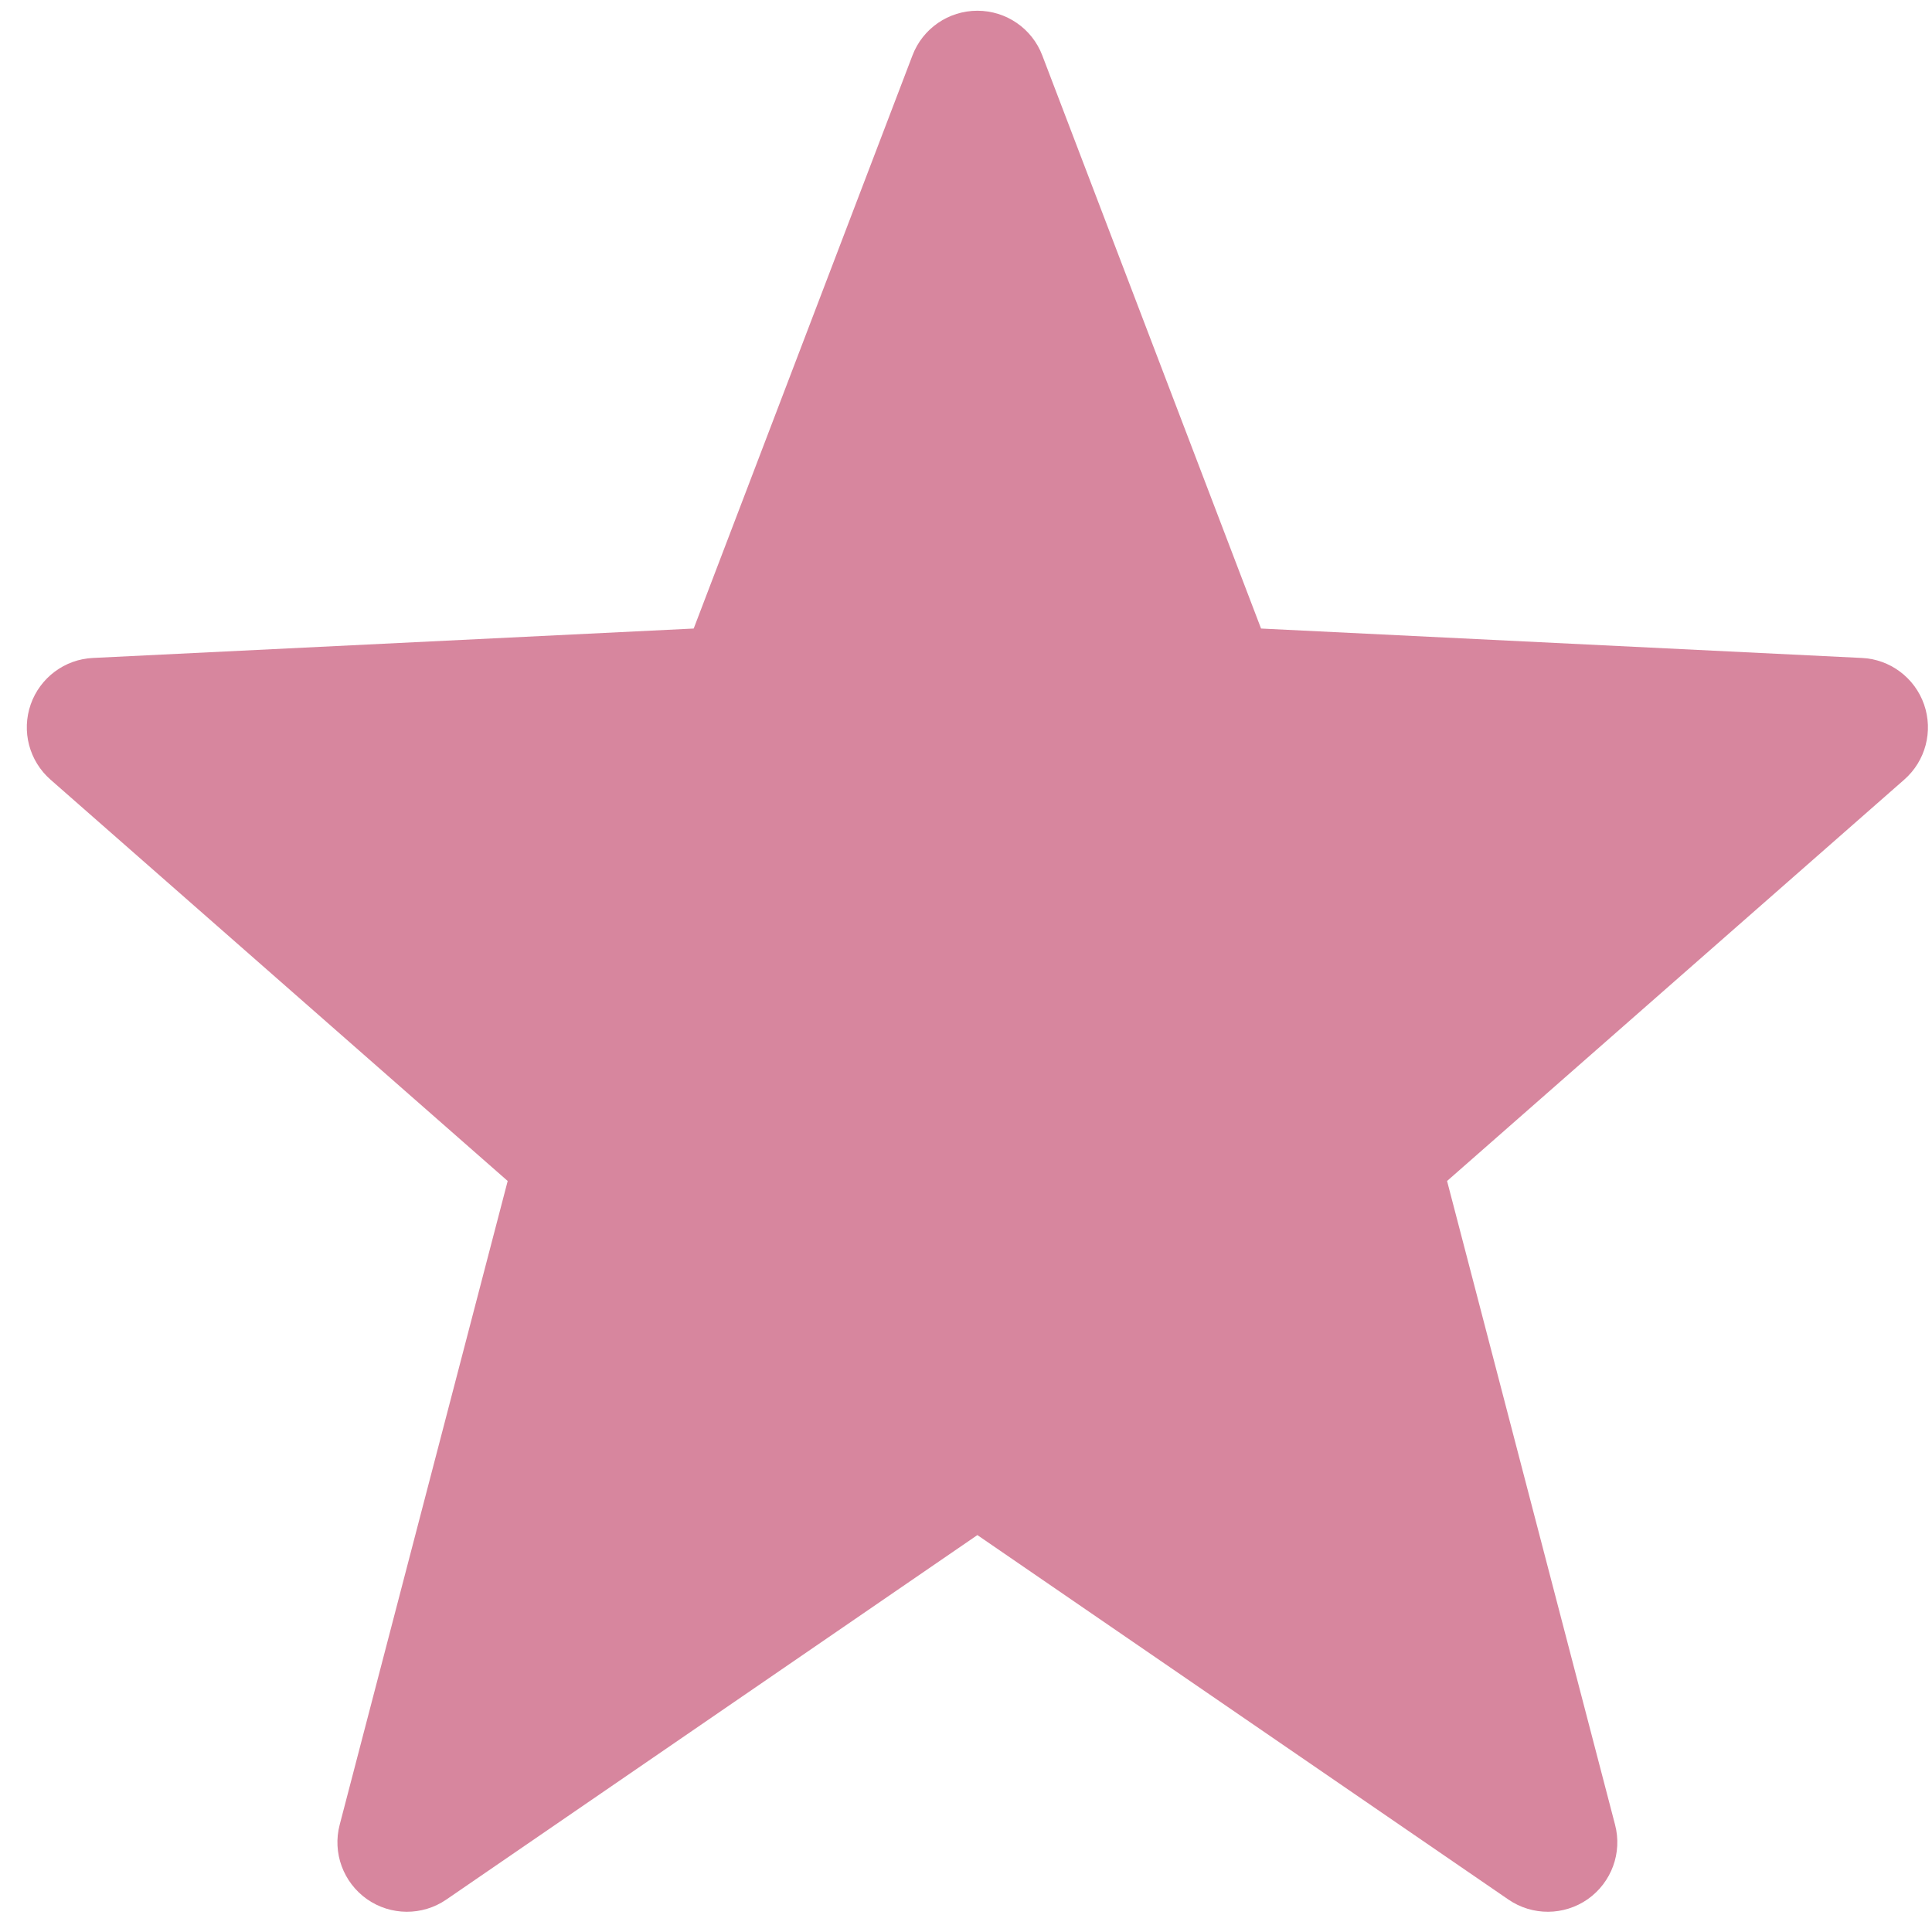
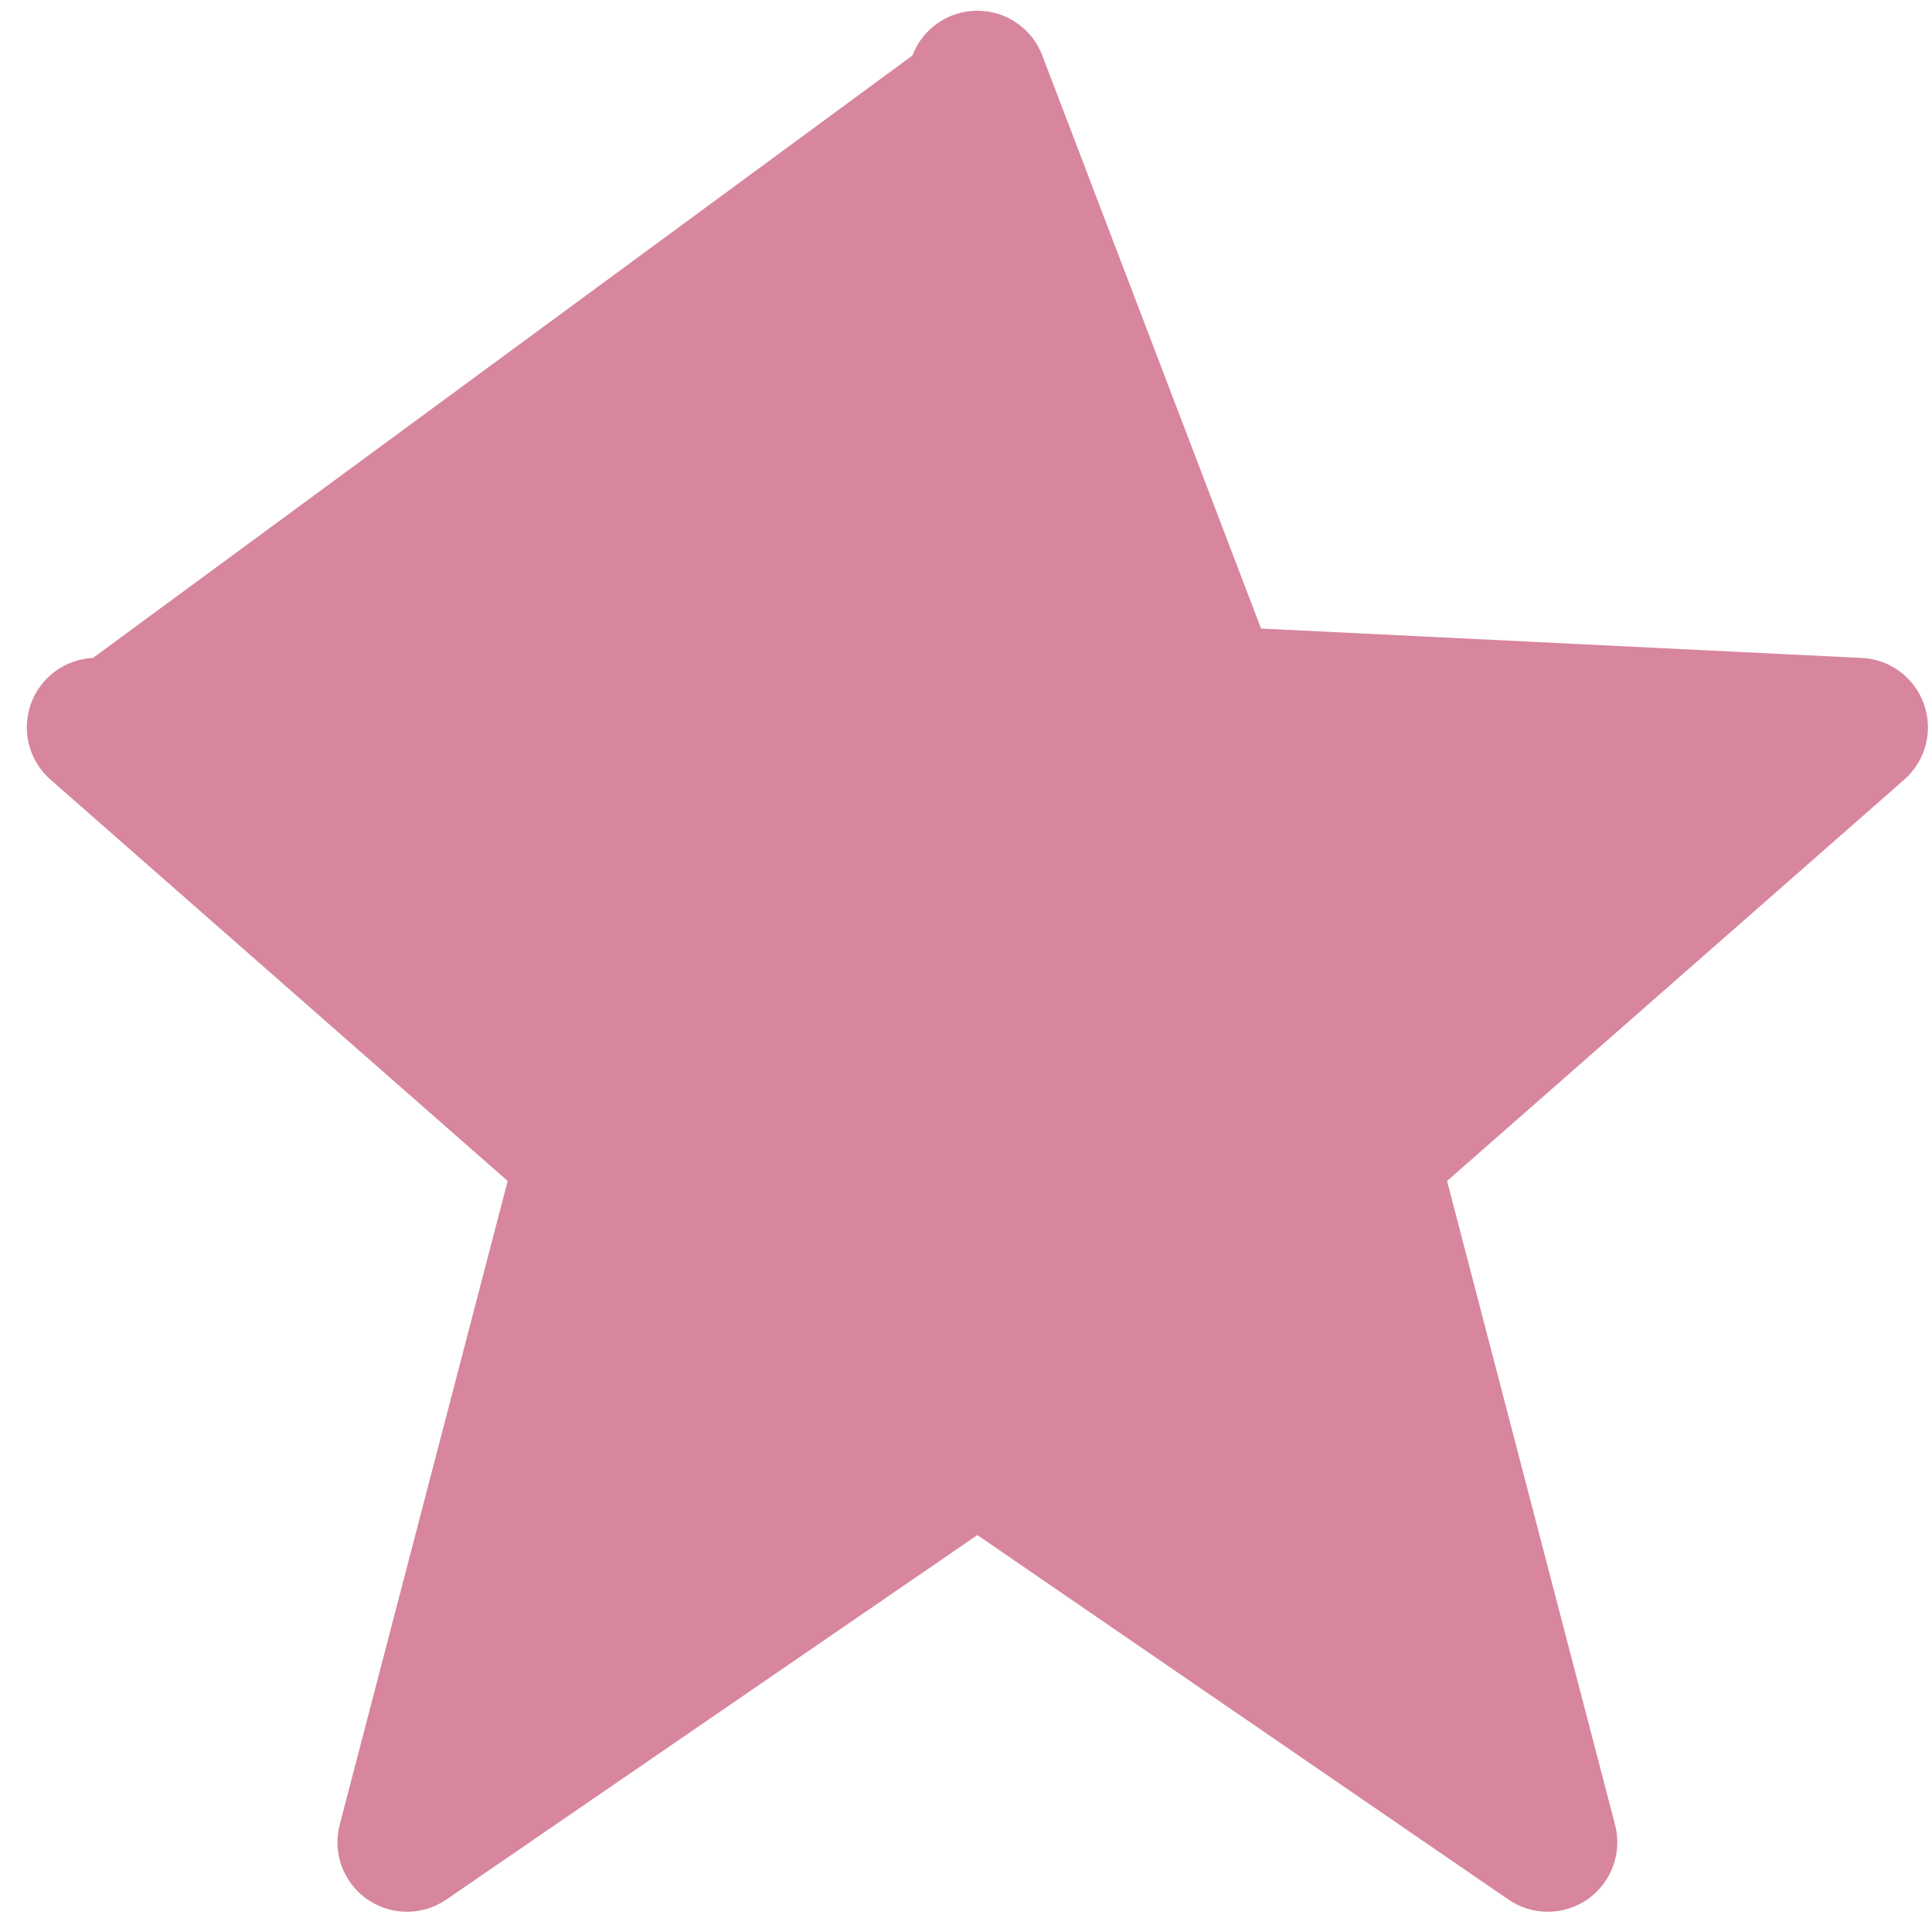
<svg xmlns="http://www.w3.org/2000/svg" width="18" height="18" viewBox="0 0 18 18" fill="none">
-   <path d="M9.106 0.1C9.375 0.1 9.616 0.266 9.711 0.517L11.749 5.856L17.346 6.13C17.609 6.142 17.839 6.314 17.926 6.563C18.013 6.813 17.94 7.09 17.741 7.264L13.482 11.003L15.047 17C15.116 17.262 15.014 17.538 14.793 17.694C14.572 17.849 14.277 17.851 14.054 17.698L9.106 14.302L4.158 17.698C3.935 17.851 3.64 17.849 3.419 17.694C3.198 17.538 3.096 17.262 3.165 17L4.73 11.003L0.471 7.264C0.272 7.09 0.199 6.813 0.286 6.563C0.373 6.314 0.603 6.142 0.866 6.13L6.463 5.856L8.501 0.517C8.596 0.266 8.837 0.1 9.106 0.1Z" fill="#D7869E" />
+   <path d="M9.106 0.1C9.375 0.1 9.616 0.266 9.711 0.517L11.749 5.856L17.346 6.13C17.609 6.142 17.839 6.314 17.926 6.563C18.013 6.813 17.94 7.09 17.741 7.264L13.482 11.003L15.047 17C15.116 17.262 15.014 17.538 14.793 17.694C14.572 17.849 14.277 17.851 14.054 17.698L9.106 14.302L4.158 17.698C3.935 17.851 3.64 17.849 3.419 17.694C3.198 17.538 3.096 17.262 3.165 17L4.73 11.003L0.471 7.264C0.272 7.09 0.199 6.813 0.286 6.563C0.373 6.314 0.603 6.142 0.866 6.13L8.501 0.517C8.596 0.266 8.837 0.1 9.106 0.1Z" fill="#D7869E" />
</svg>